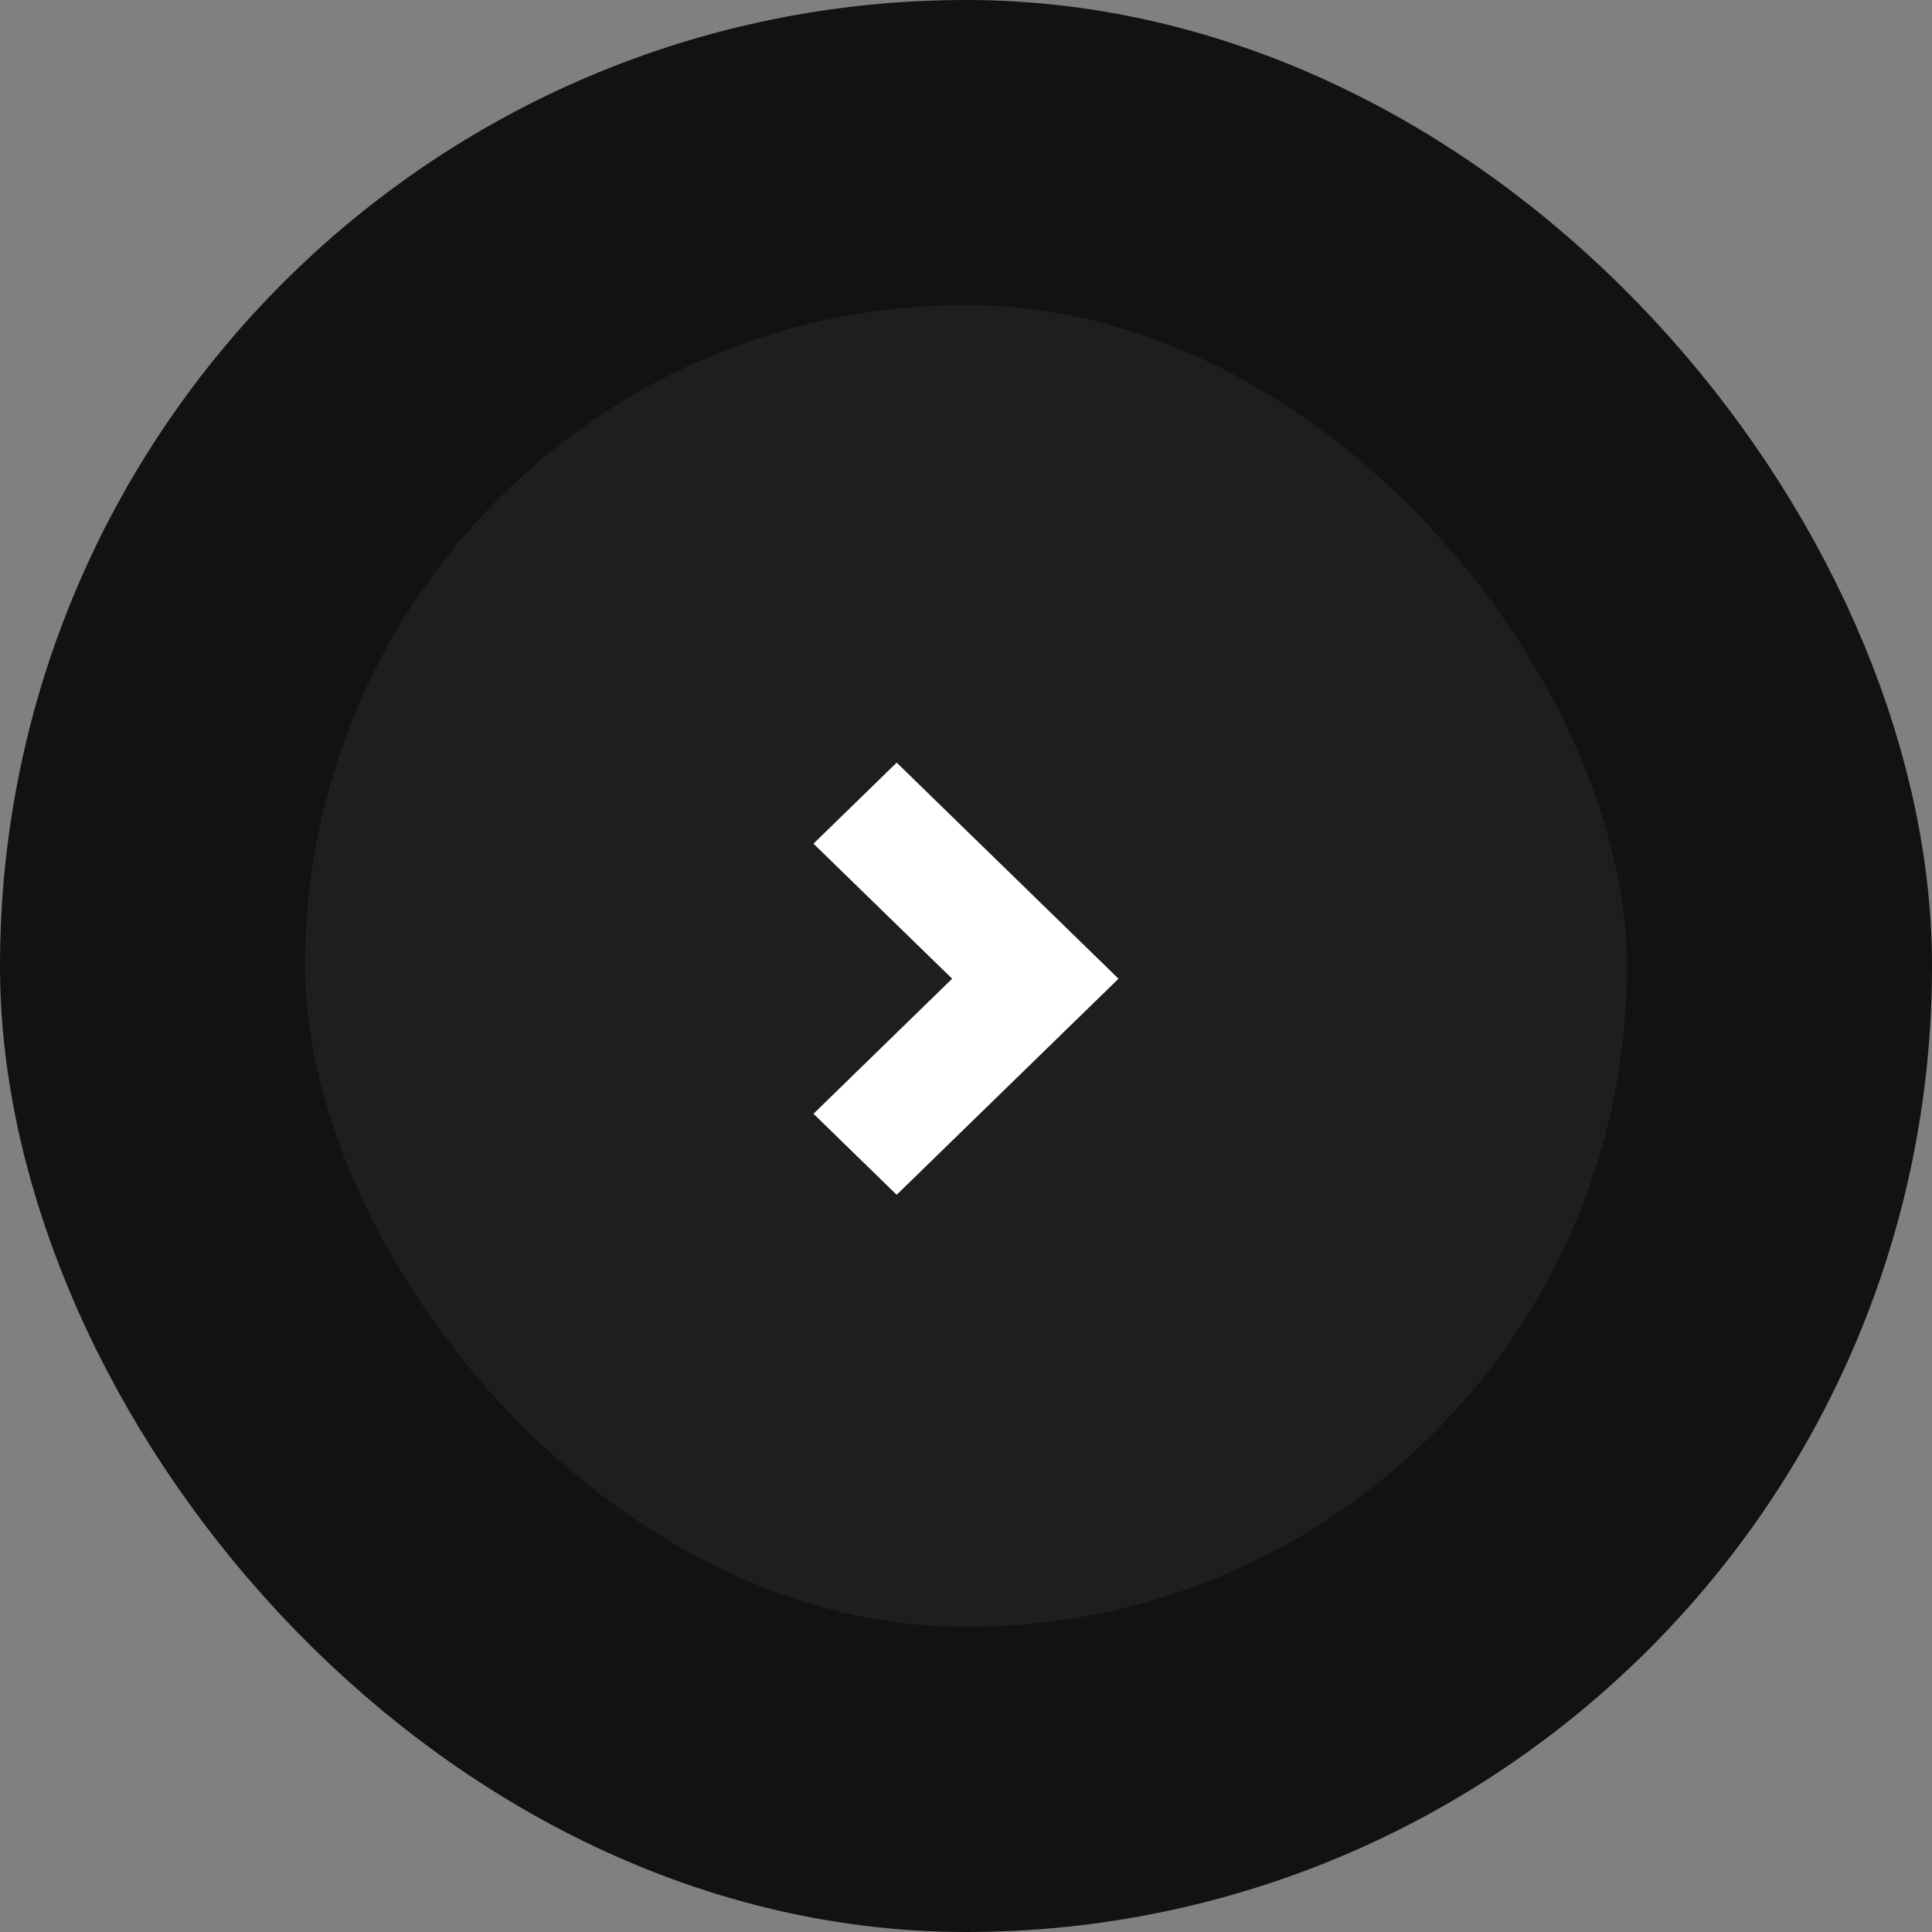
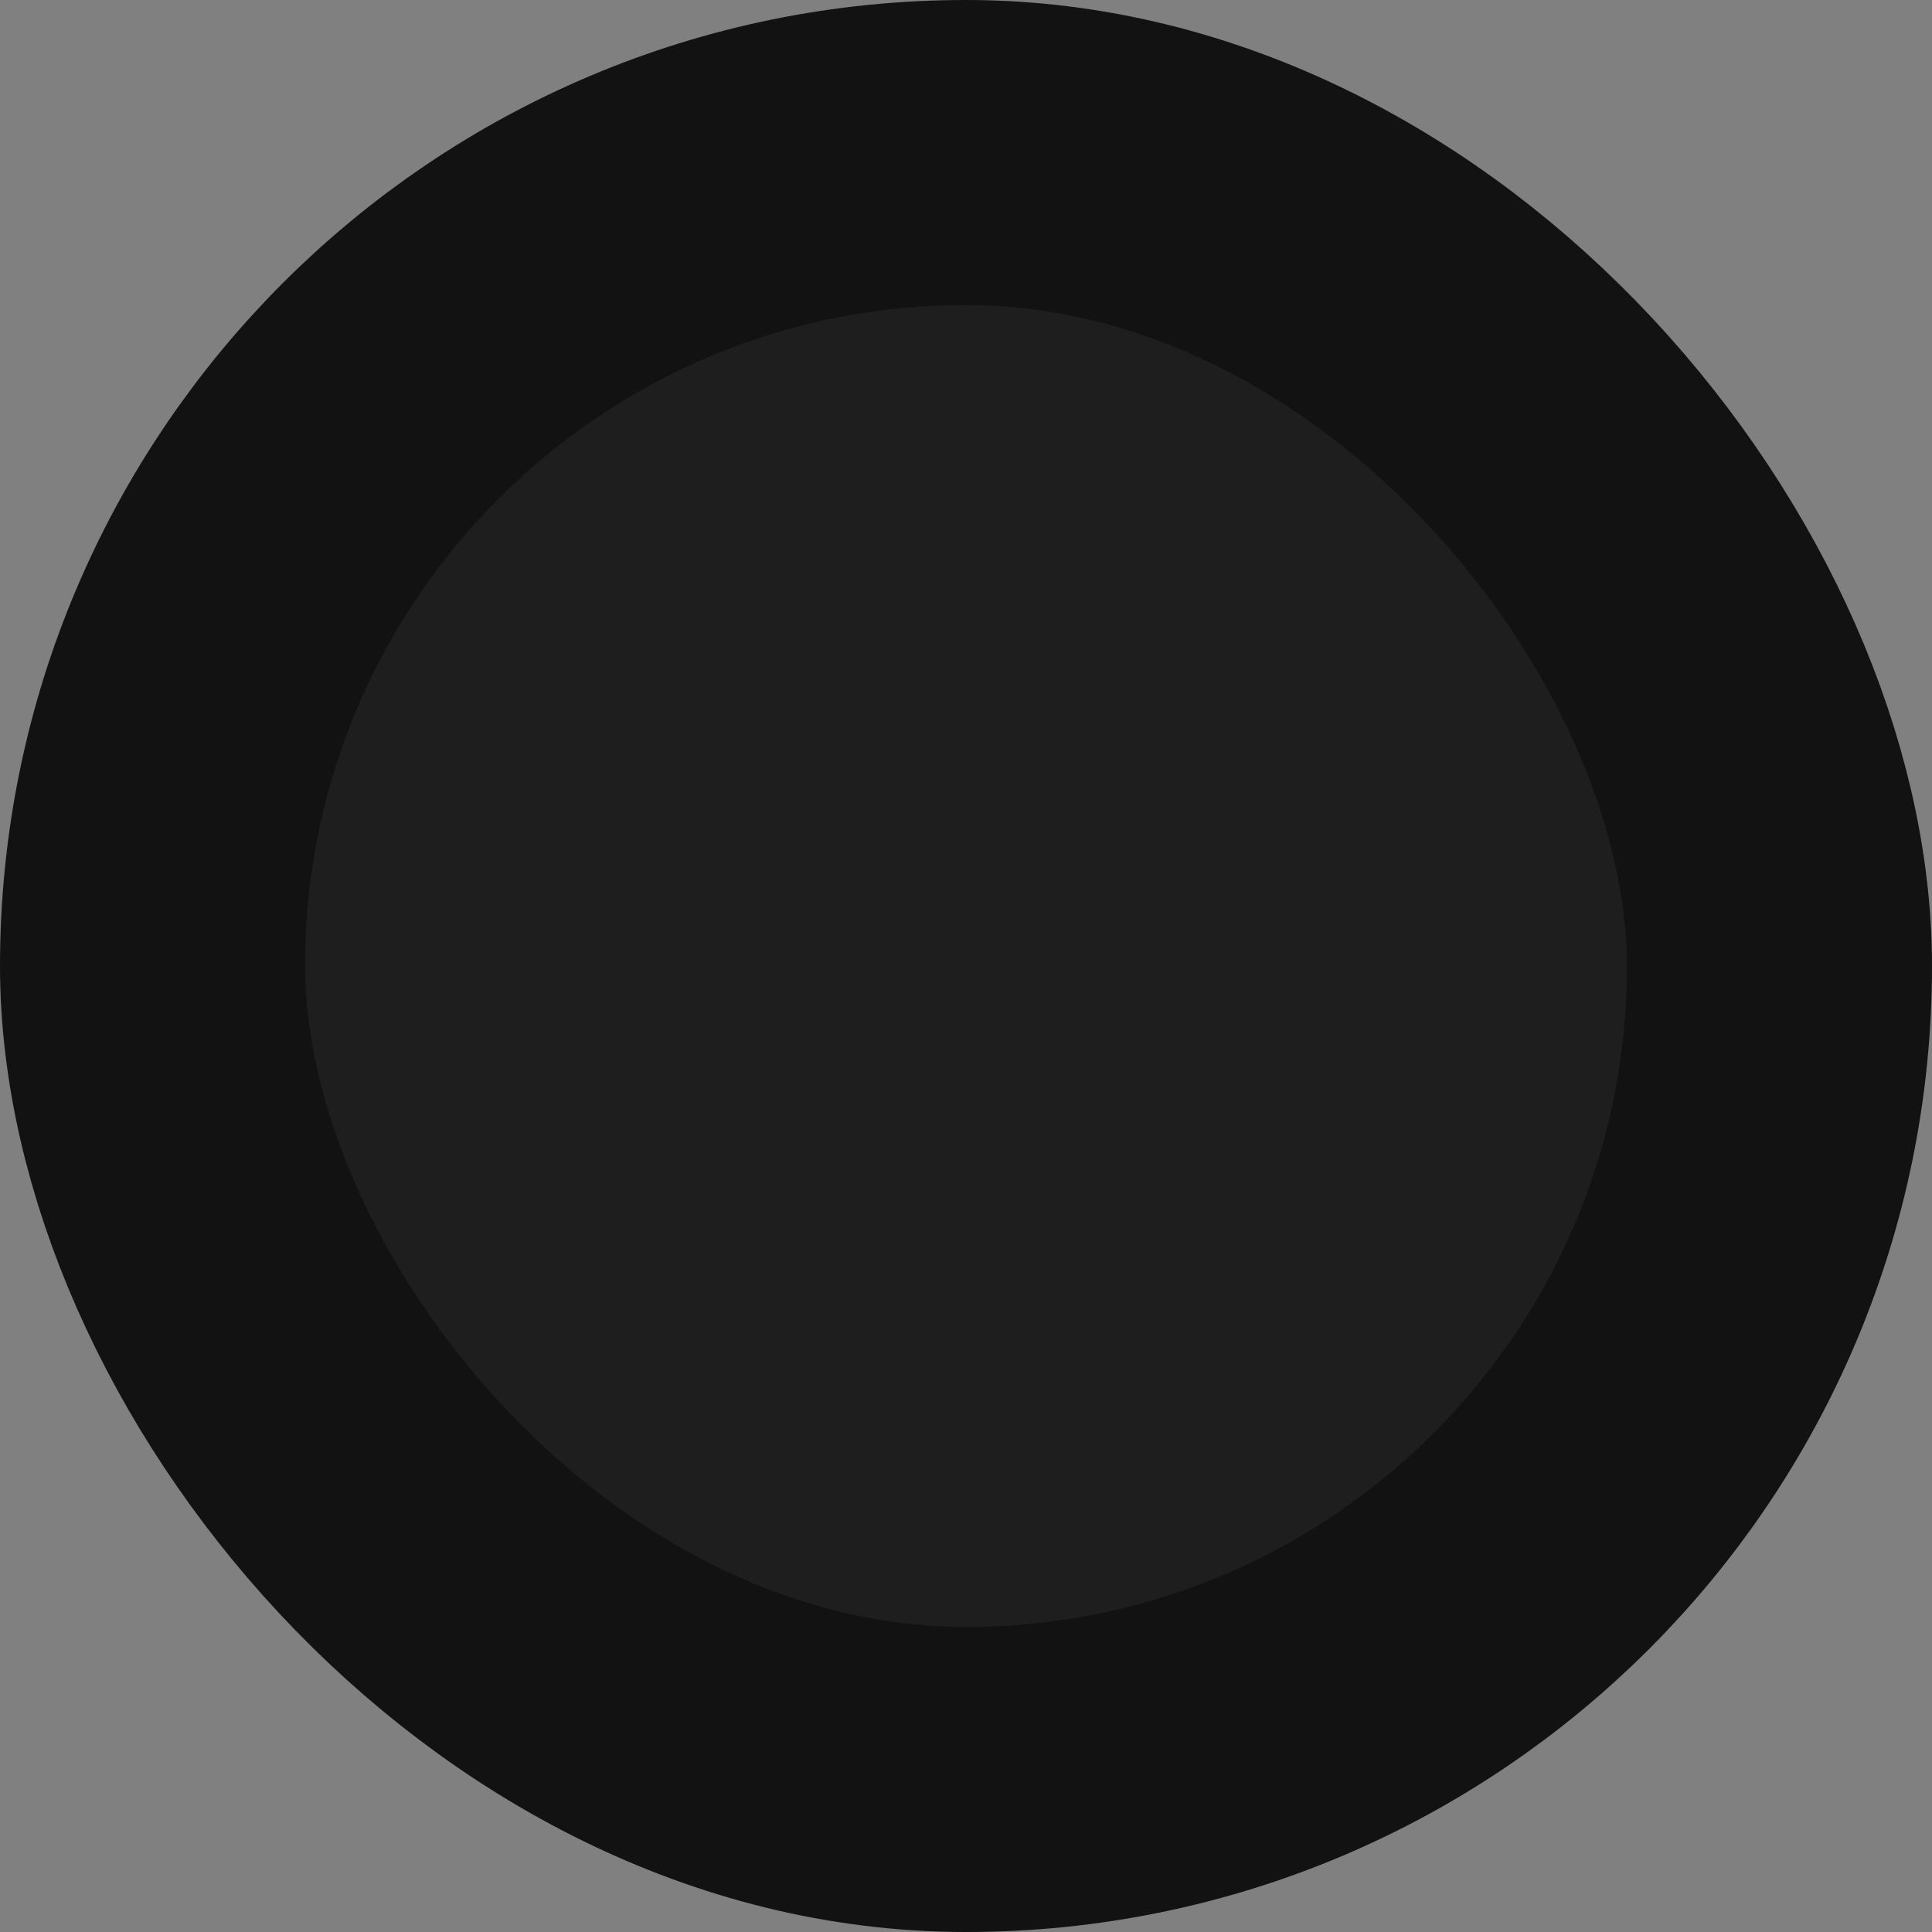
<svg xmlns="http://www.w3.org/2000/svg" width="76" height="76" fill="none">
  <rect width="100%" height="100%" fill="#808080" stroke="none" />
  <rect x="6" y="6" width="64" height="64" rx="32" fill="#1E1E1E" stroke="#121212" stroke-width="12" />
-   <path d="M35.273 30L32 33.188l5.455 5.312L32 43.813 35.273 47 44 38.5 35.273 30z" fill="#fff" />
</svg>